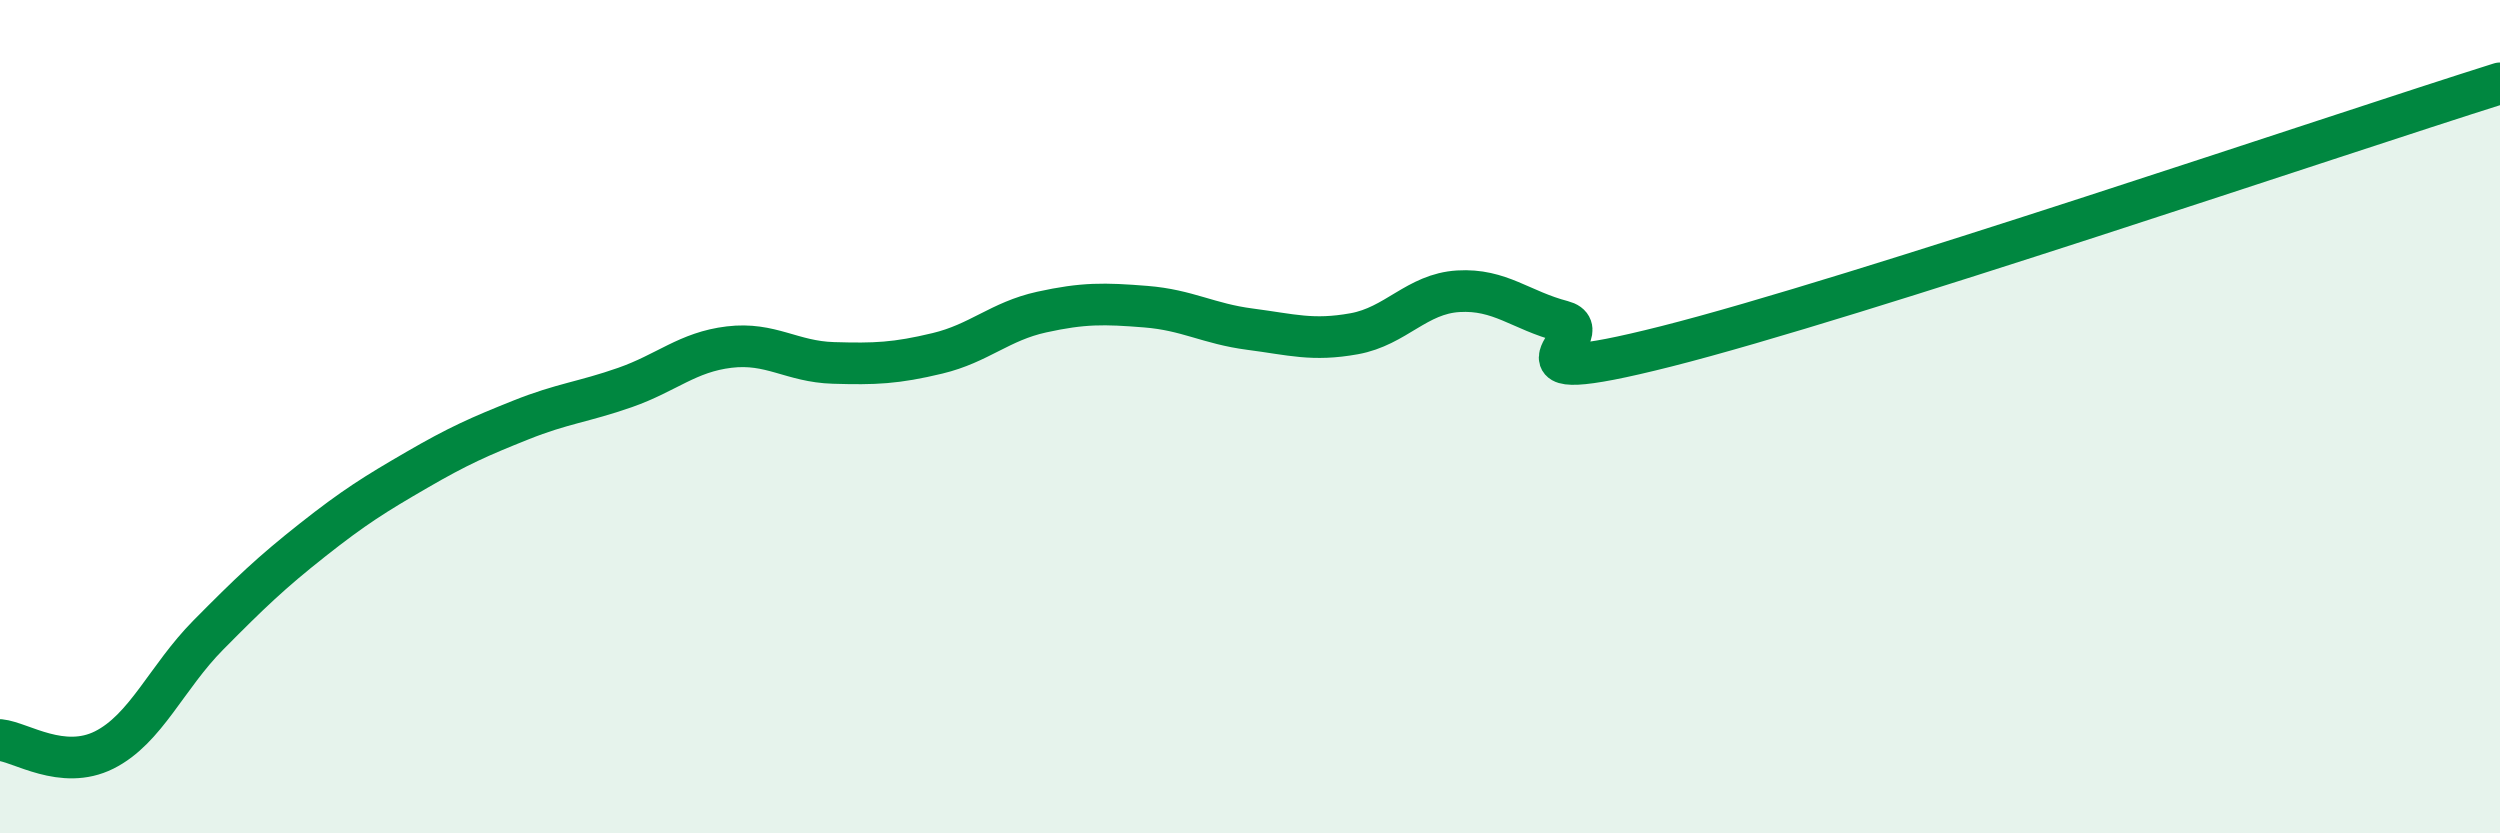
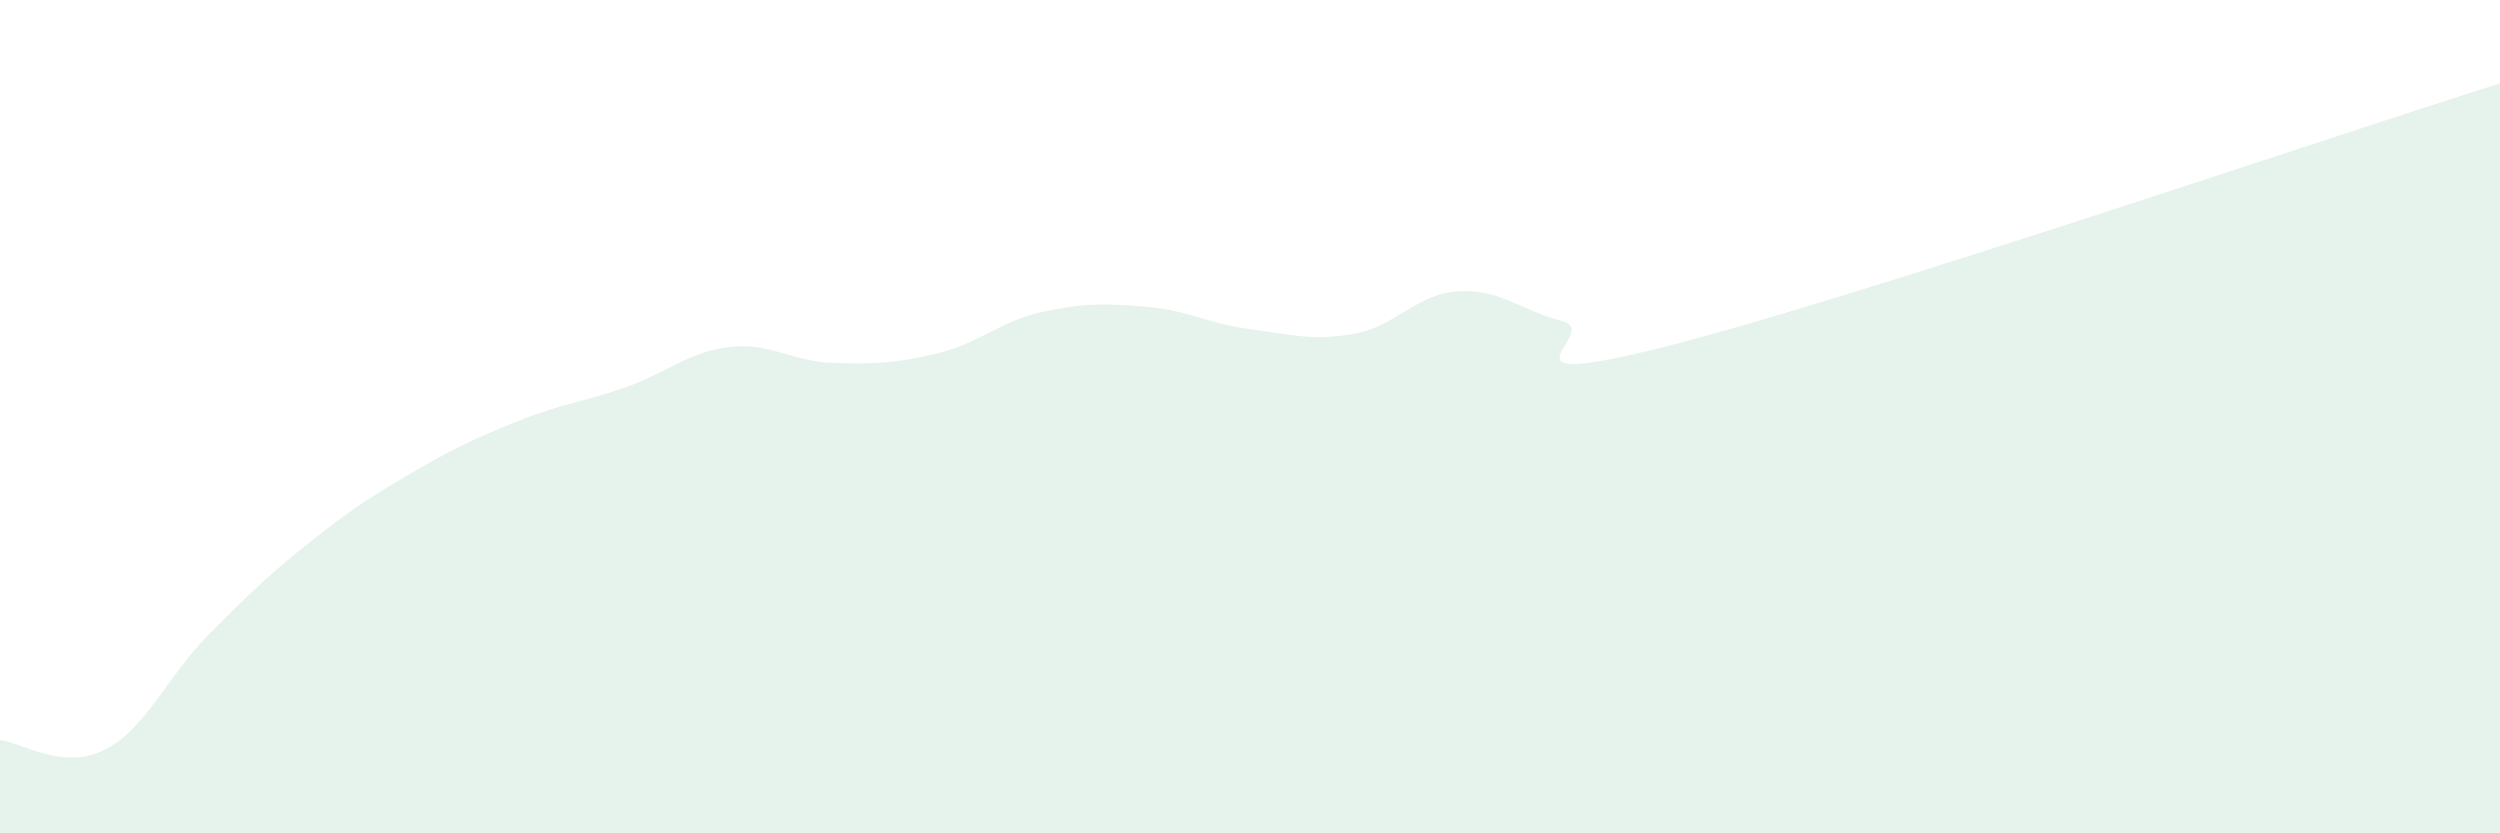
<svg xmlns="http://www.w3.org/2000/svg" width="60" height="20" viewBox="0 0 60 20">
  <path d="M 0,17.76 C 0.5,17.81 1.5,18.5 2.5,18 C 3.5,17.5 4,16.25 5,15.24 C 6,14.23 6.5,13.75 7.5,12.96 C 8.5,12.17 9,11.86 10,11.28 C 11,10.7 11.5,10.48 12.5,10.08 C 13.5,9.68 14,9.65 15,9.3 C 16,8.95 16.5,8.45 17.5,8.33 C 18.5,8.21 19,8.68 20,8.71 C 21,8.74 21.5,8.72 22.5,8.48 C 23.5,8.24 24,7.71 25,7.49 C 26,7.27 26.5,7.28 27.5,7.36 C 28.5,7.44 29,7.77 30,7.9 C 31,8.03 31.5,8.19 32.5,8.01 C 33.5,7.83 34,7.05 35,6.99 C 36,6.93 36.5,7.45 37.5,7.71 C 38.5,7.97 35.5,9.45 40,8.31 C 44.5,7.17 56,3.26 60,2L60 20L0 20Z" fill="#008740" opacity="0.1" stroke-linecap="round" stroke-linejoin="round" />
-   <path d="M 0,17.76 C 0.5,17.81 1.5,18.5 2.5,18 C 3.5,17.5 4,16.25 5,15.24 C 6,14.23 6.5,13.75 7.5,12.96 C 8.5,12.17 9,11.86 10,11.28 C 11,10.7 11.5,10.48 12.5,10.08 C 13.5,9.68 14,9.65 15,9.3 C 16,8.95 16.5,8.45 17.5,8.33 C 18.5,8.21 19,8.68 20,8.71 C 21,8.74 21.5,8.72 22.5,8.48 C 23.5,8.24 24,7.71 25,7.49 C 26,7.27 26.5,7.28 27.5,7.36 C 28.5,7.44 29,7.77 30,7.9 C 31,8.03 31.5,8.19 32.5,8.01 C 33.5,7.83 34,7.05 35,6.99 C 36,6.93 36.5,7.45 37.5,7.71 C 38.5,7.97 35.5,9.45 40,8.31 C 44.5,7.17 56,3.26 60,2" stroke="#008740" stroke-width="1" fill="none" stroke-linecap="round" stroke-linejoin="round" />
</svg>